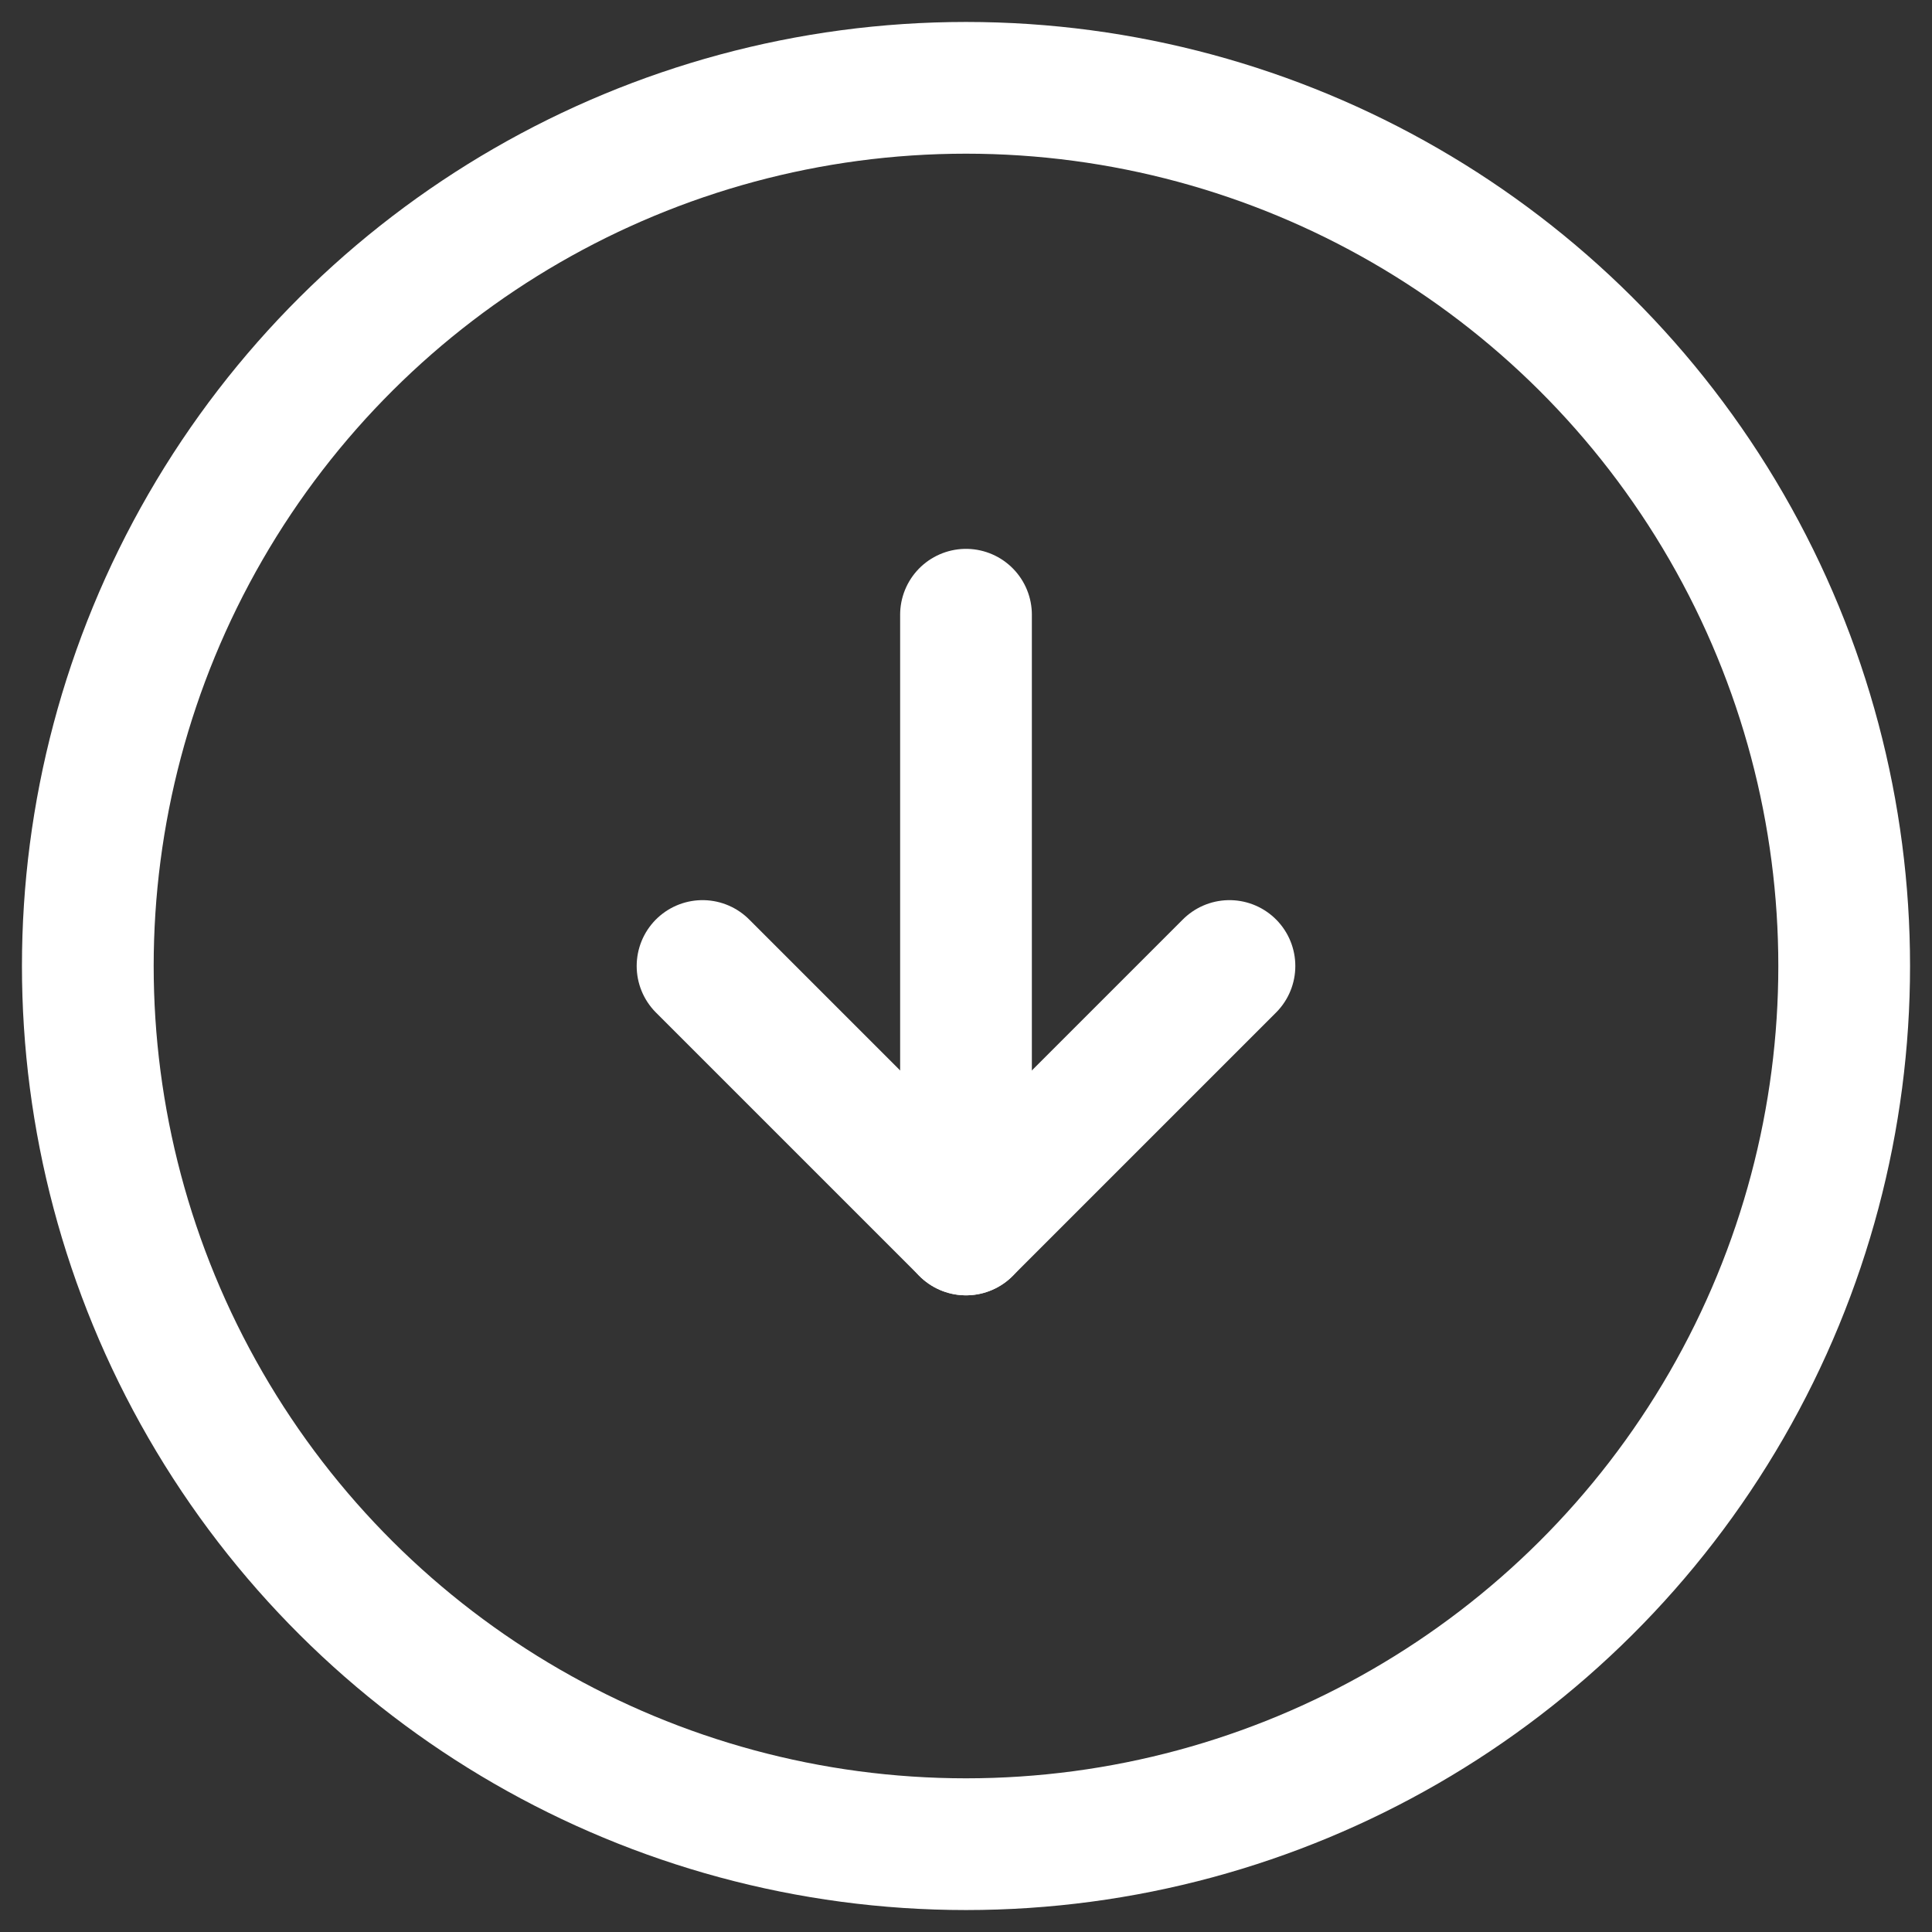
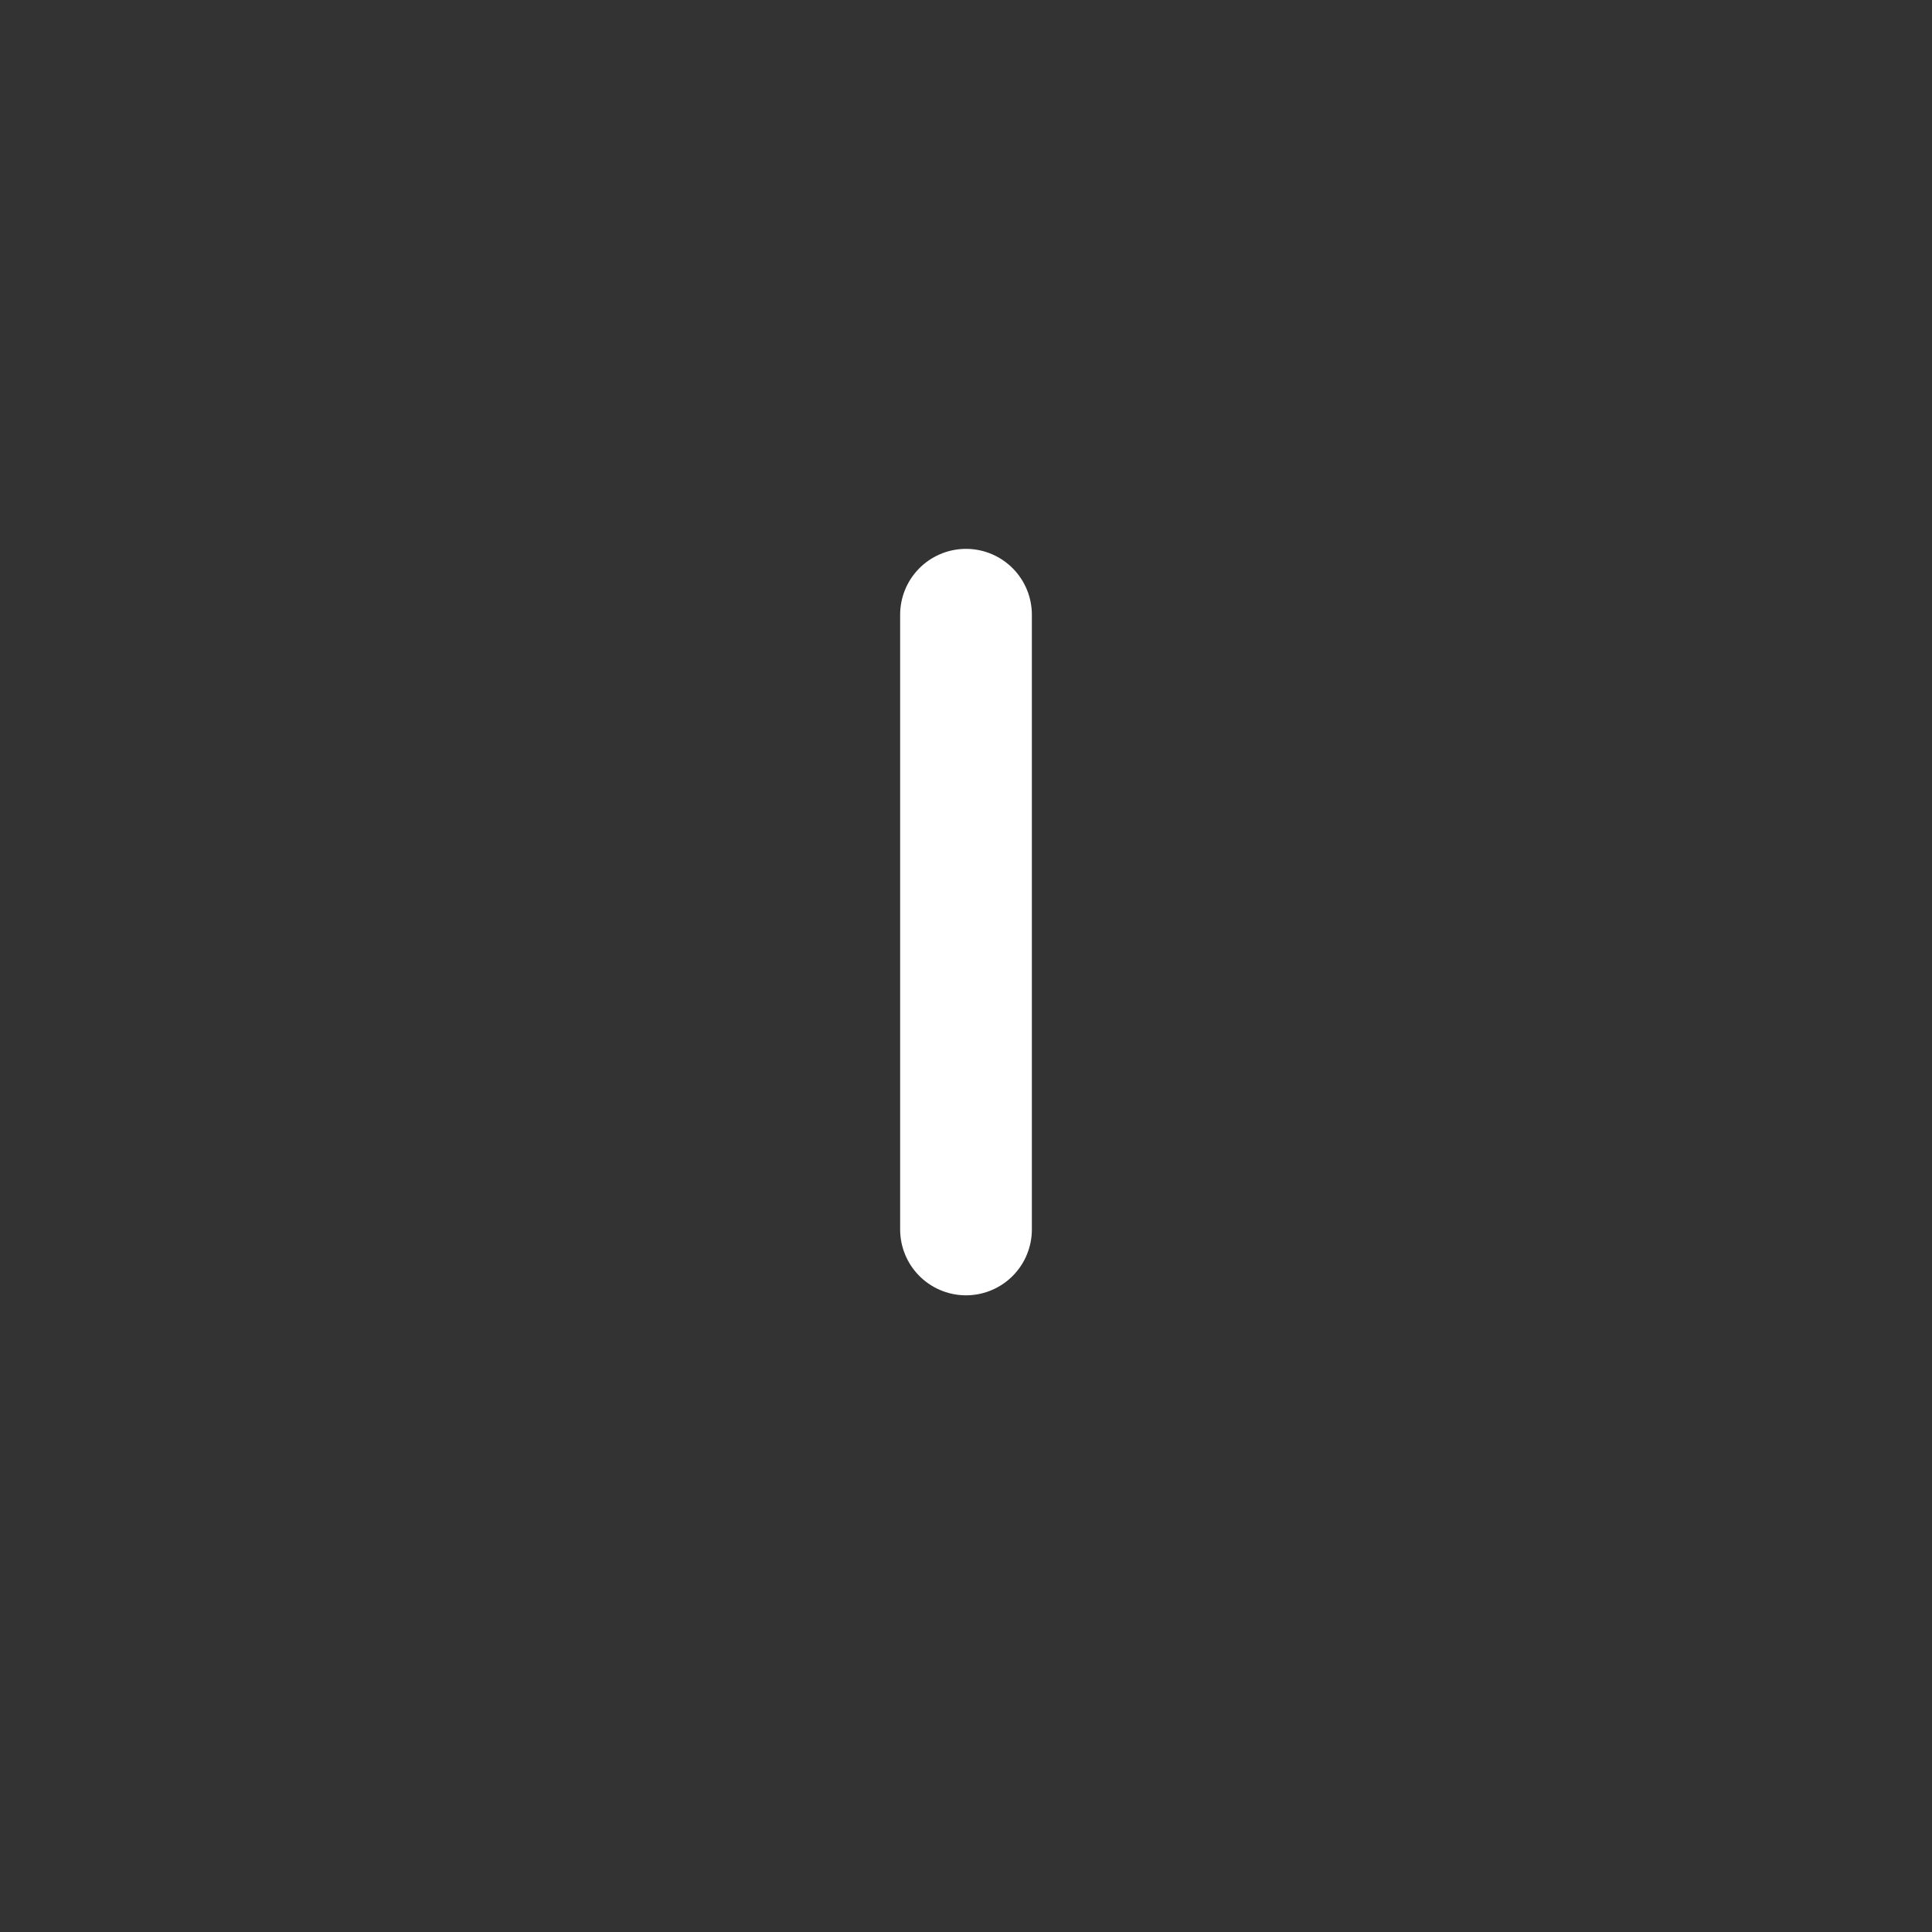
<svg xmlns="http://www.w3.org/2000/svg" width="22" height="22" viewBox="0 0 22 22" fill="none">
  <rect x="0" y="0" width="22" height="22" fill="#333333" stroke="none" />
-   <circle cx="11" cy="11" r="10" transform="rotate(90 11 11)" stroke="white" stroke-width="1.5" stroke-linecap="round" stroke-linejoin="round" />
-   <path d="M8 11L11 14L14 11" stroke="white" stroke-width="1.5" stroke-linecap="round" stroke-linejoin="round" />
  <path d="M11 14V7" stroke="white" stroke-width="1.5" stroke-linecap="round" stroke-linejoin="round" />
</svg>